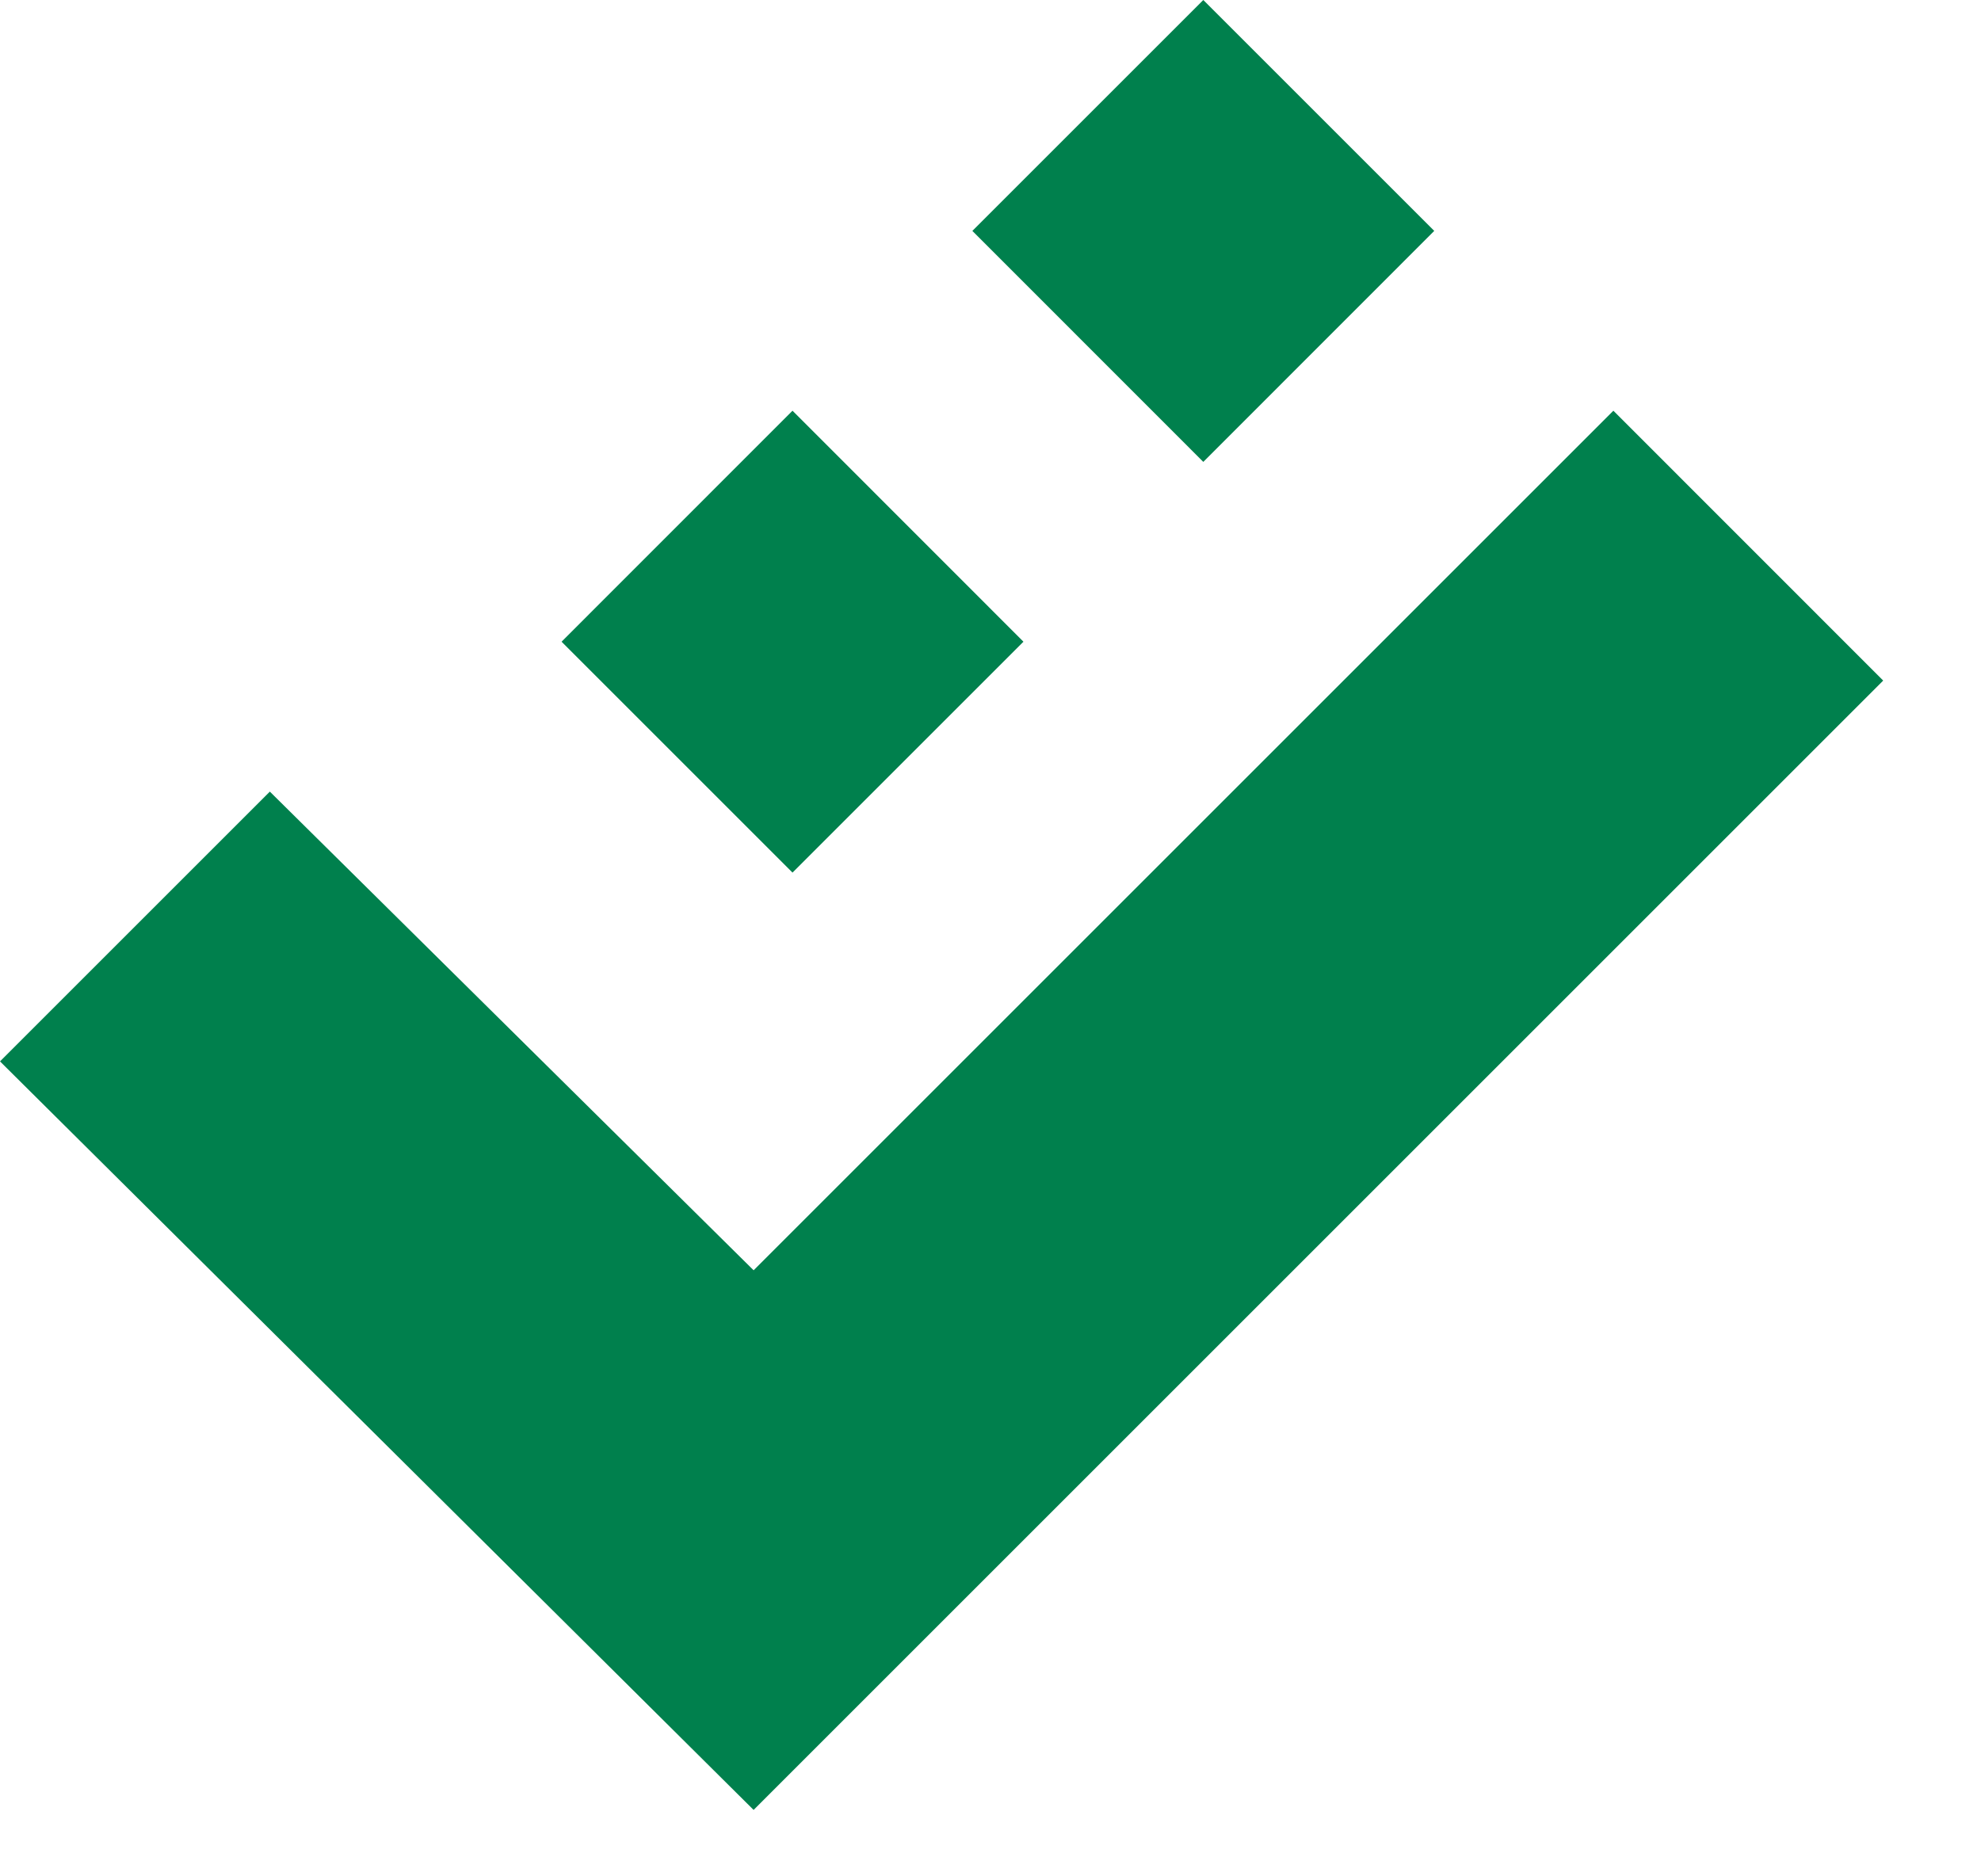
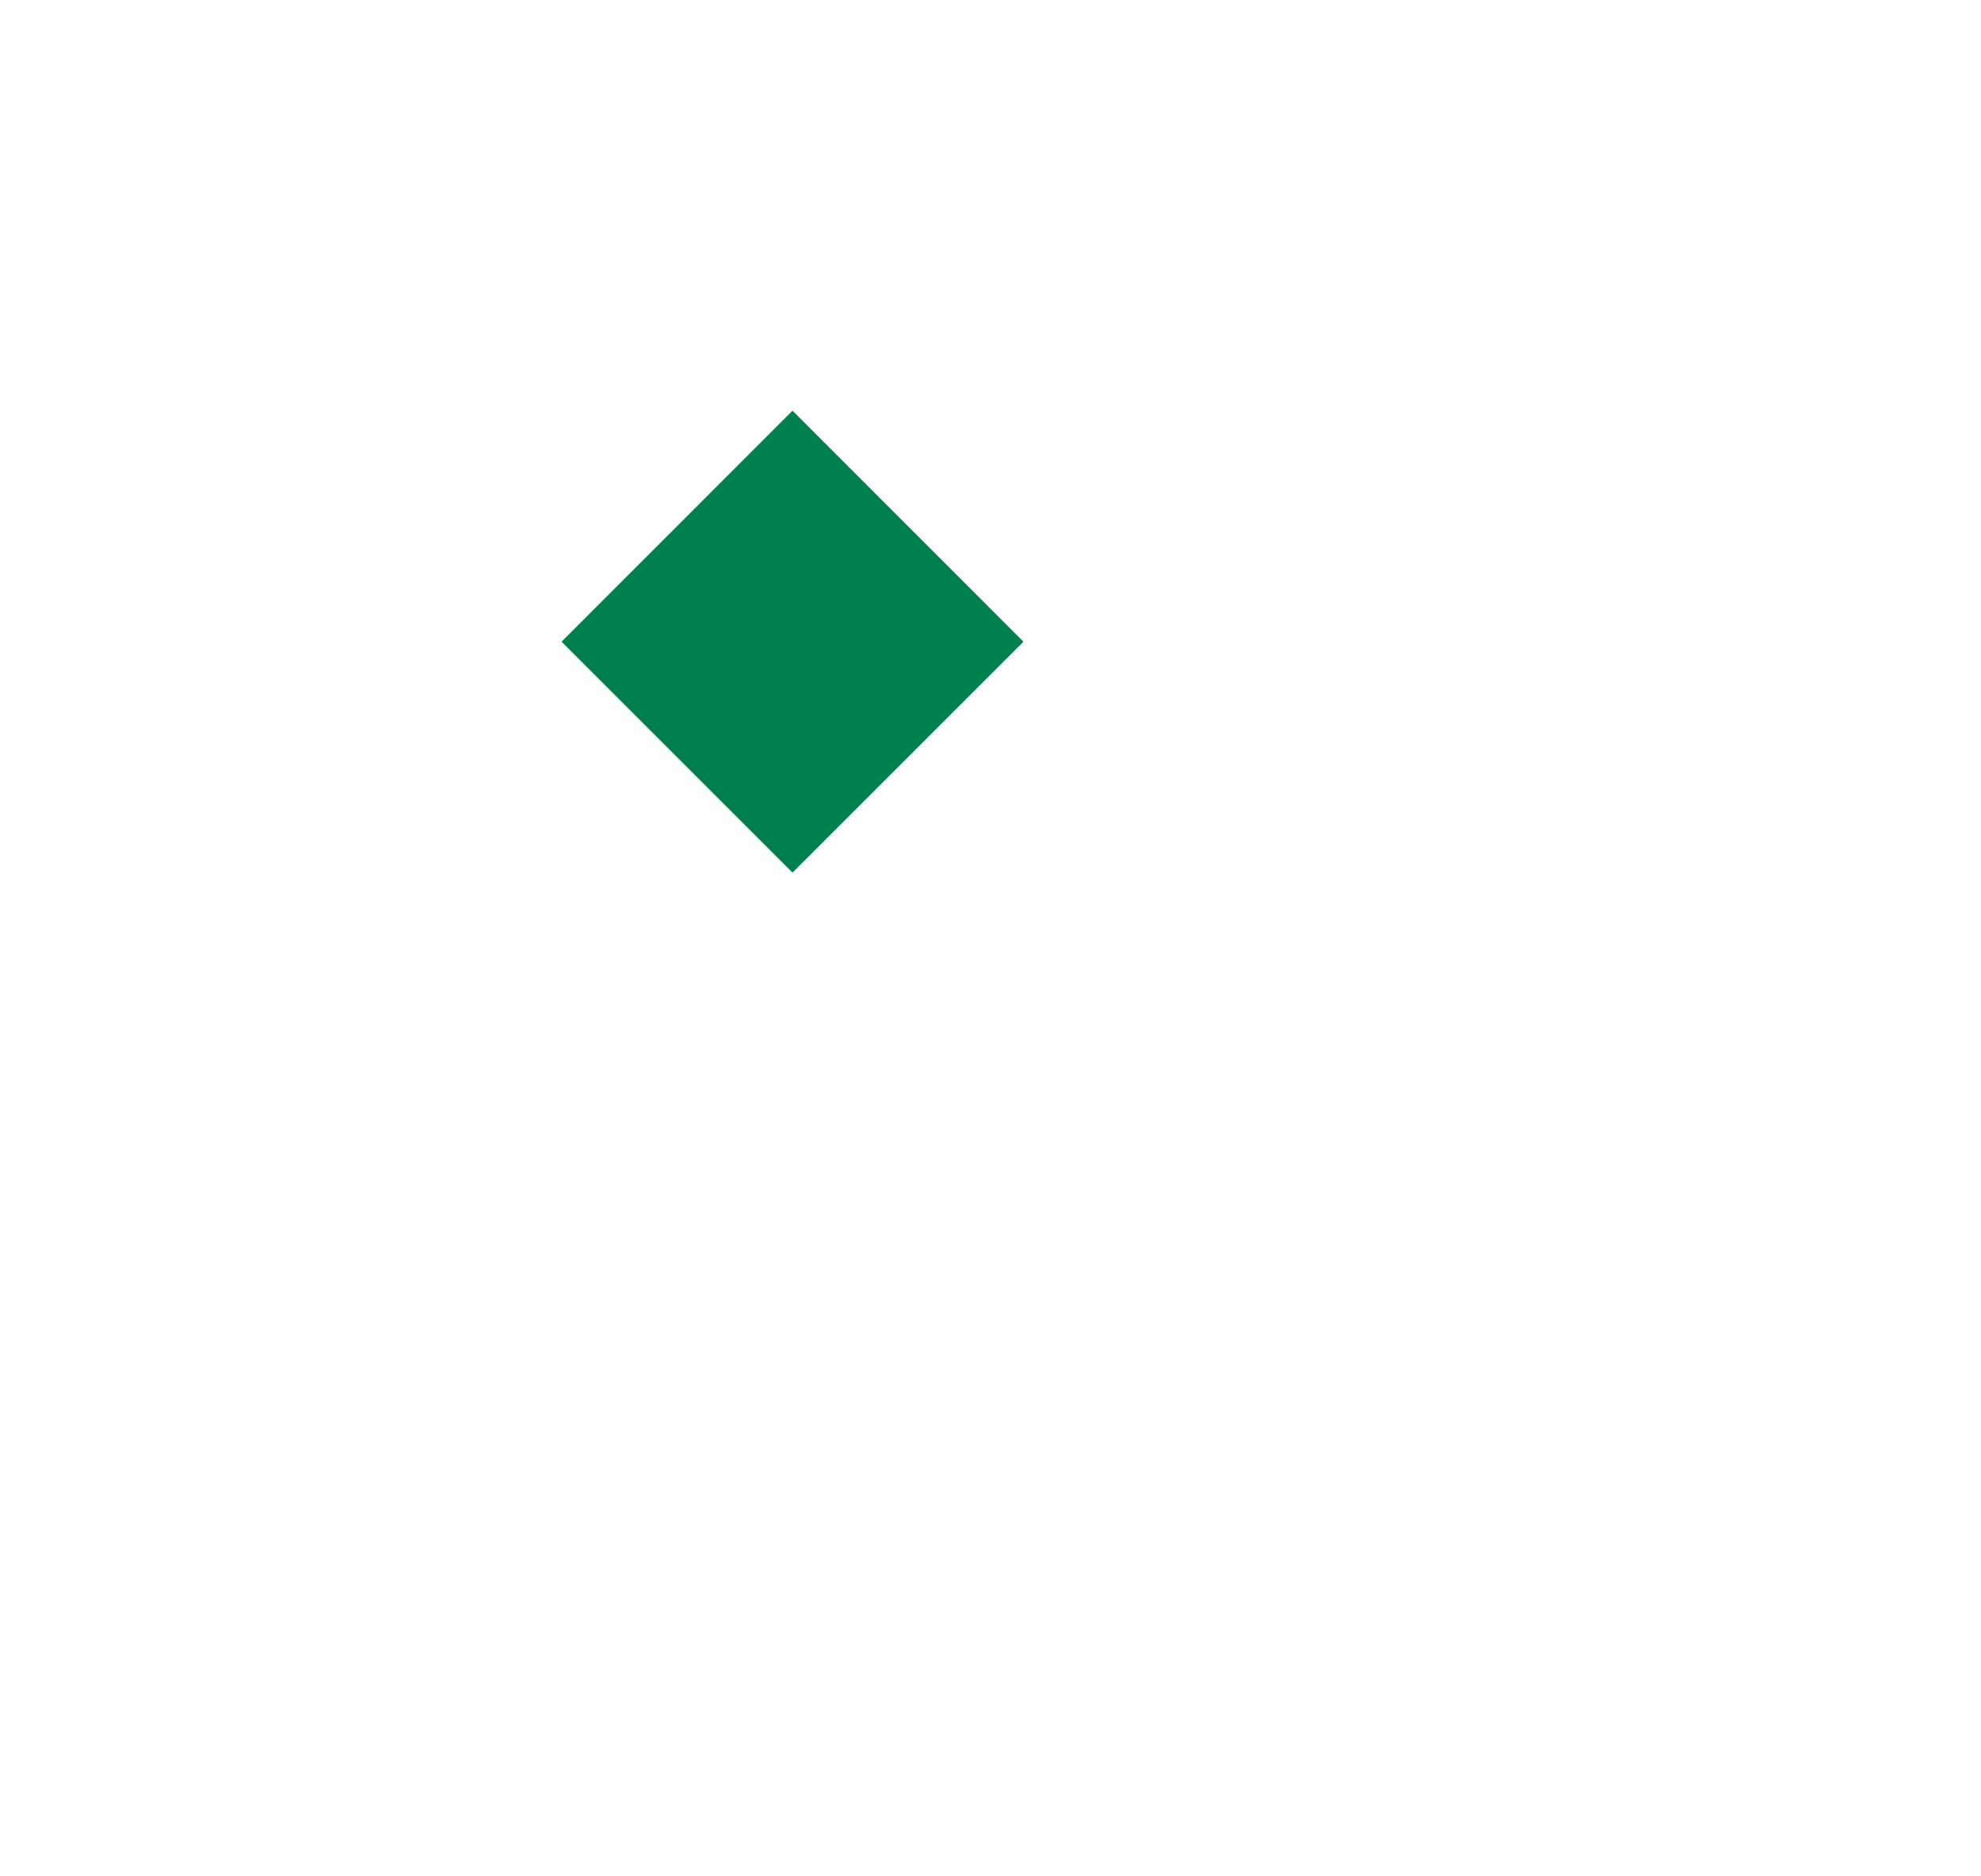
<svg xmlns="http://www.w3.org/2000/svg" width="19" height="18" viewBox="0 0 19 18" fill="none">
  <path d="M7.601 3.94L5.386 6.156L7.601 8.371L9.816 6.156L7.601 3.94Z" fill="#00804D" />
-   <path d="M11.541 3.40315e-05L9.326 2.215L11.541 4.431L13.756 2.215L11.541 3.40315e-05Z" fill="#00804D" />
-   <path d="M15.474 3.94L12.885 6.529L12.091 7.323L7.228 12.186L2.588 7.594L0 10.182L7.228 17.363L18.062 6.529L15.474 3.94Z" fill="#00804D" />
</svg>